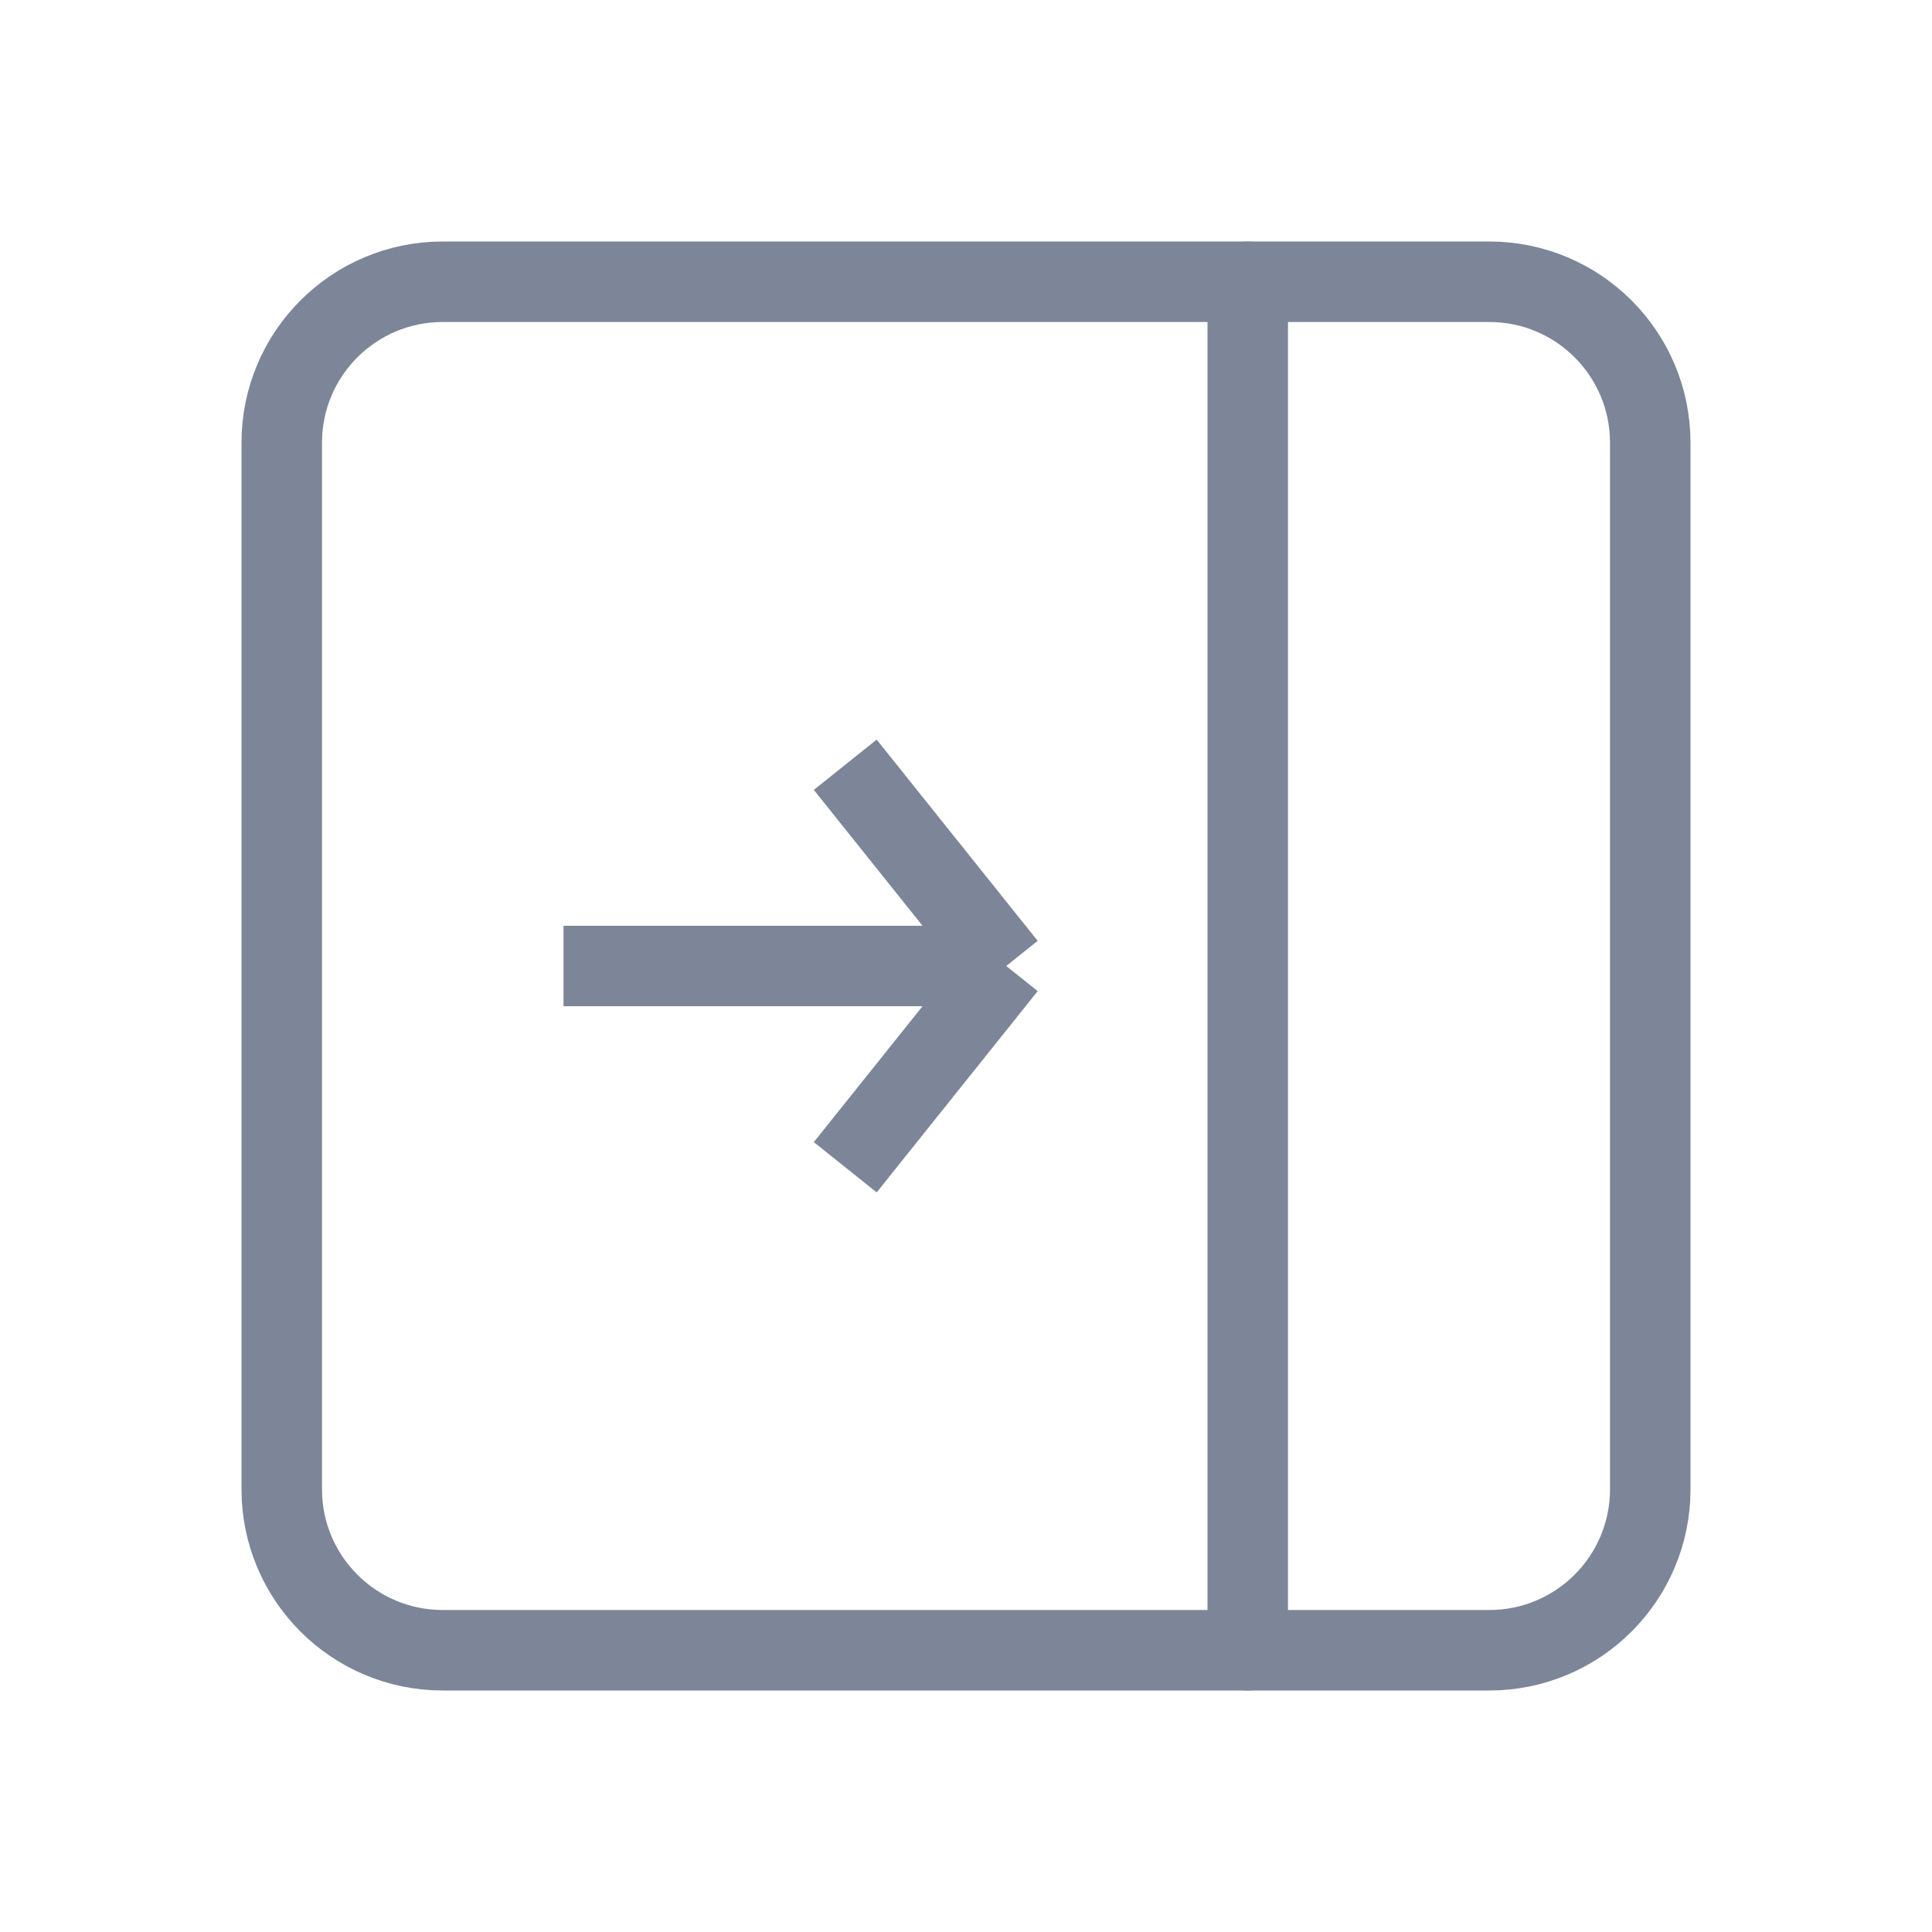
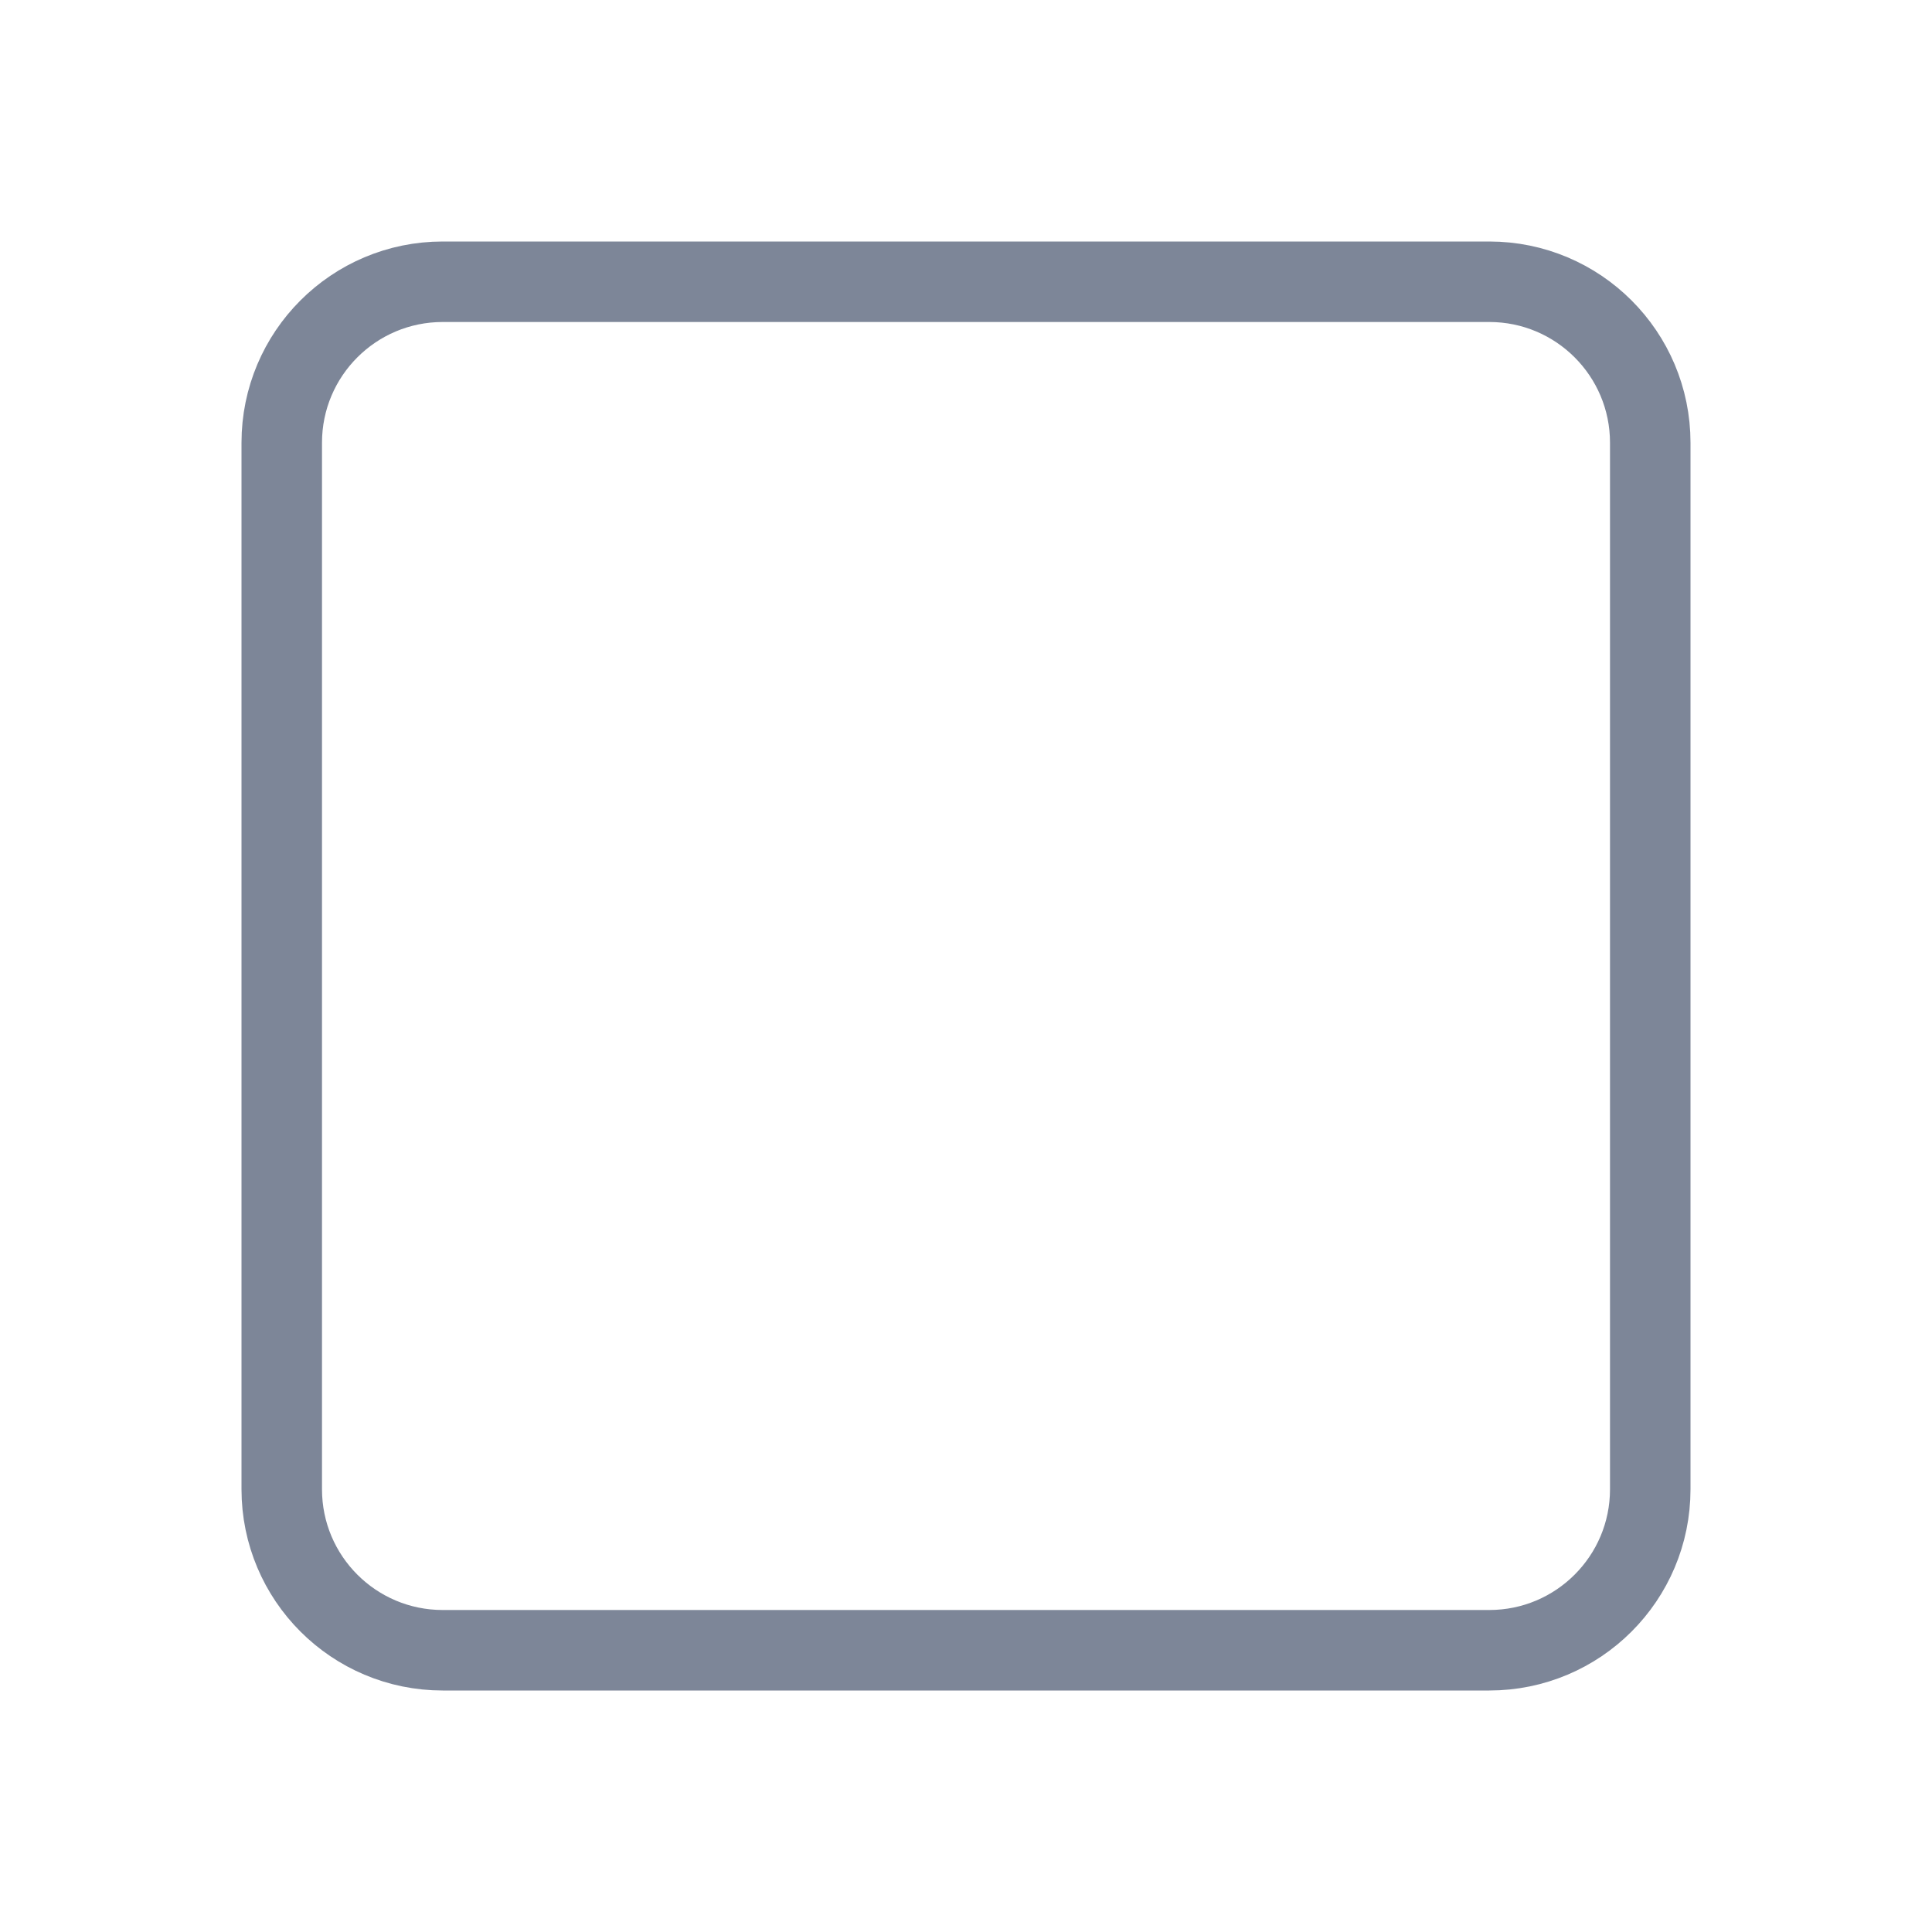
<svg xmlns="http://www.w3.org/2000/svg" width="24" height="24" viewBox="0 0 24 24" fill="none">
  <path d="M3.5 18.5V5.5C3.5 4.395 4.395 3.5 5.5 3.5H18.5C19.605 3.5 20.5 4.395 20.5 5.5V18.5C20.5 19.605 19.605 20.5 18.5 20.5H5.5C4.395 20.5 3.5 19.605 3.5 18.5Z" stroke="#7D8698" stroke-linecap="round" />
-   <path d="M15.5 3.5V20.5" stroke="#7D8698" stroke-linecap="round" />
-   <path d="M10.5 9.5L12.5 12M12.5 12L10.5 14.5M12.5 12H7" stroke="#7D8698" />
</svg>